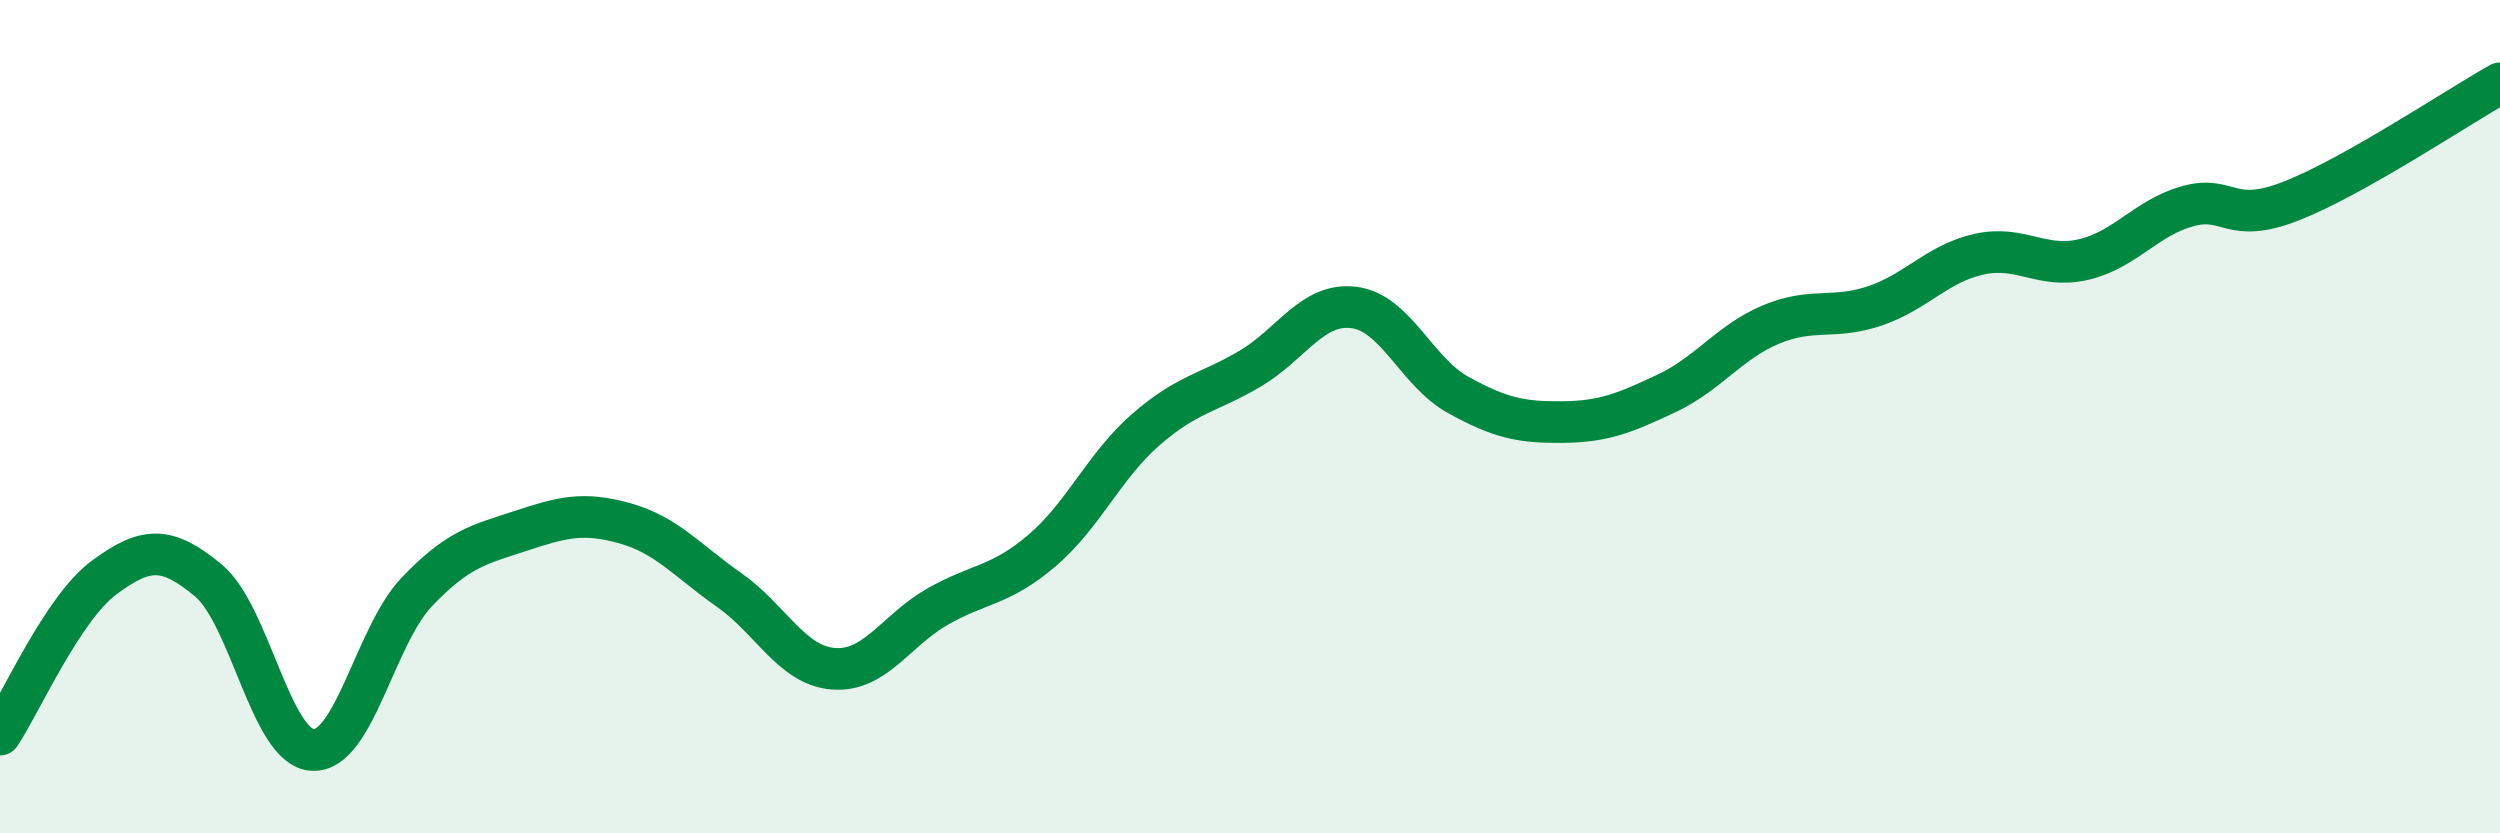
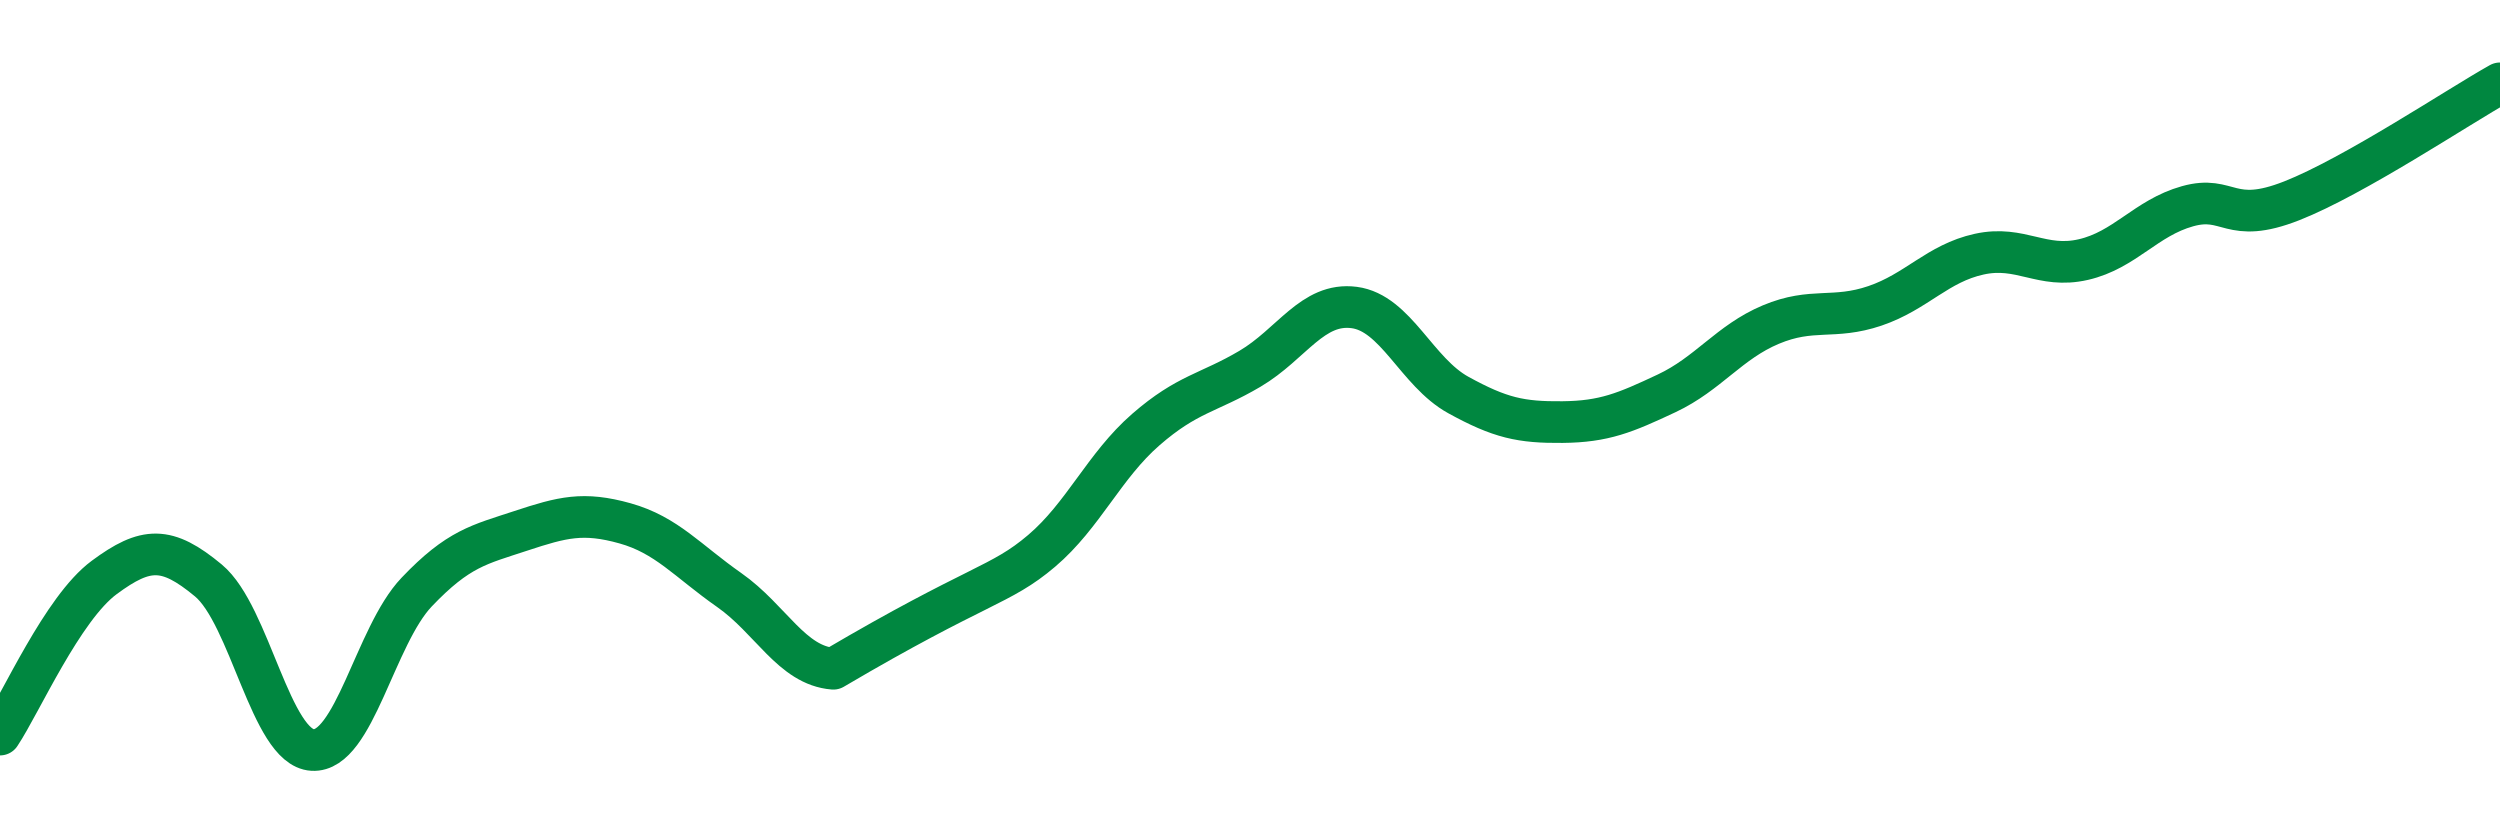
<svg xmlns="http://www.w3.org/2000/svg" width="60" height="20" viewBox="0 0 60 20">
-   <path d="M 0,17.63 C 0.5,16.88 1.5,14.6 2.5,13.86 C 3.5,13.12 4,13.1 5,13.93 C 6,14.76 6.5,17.94 7.5,18 C 8.5,18.06 9,15.26 10,14.21 C 11,13.16 11.5,13.07 12.5,12.74 C 13.5,12.41 14,12.28 15,12.56 C 16,12.84 16.5,13.46 17.5,14.16 C 18.5,14.86 19,15.97 20,16.05 C 21,16.13 21.5,15.13 22.5,14.56 C 23.5,13.99 24,14.07 25,13.22 C 26,12.37 26.5,11.18 27.5,10.31 C 28.5,9.44 29,9.44 30,8.85 C 31,8.26 31.5,7.25 32.5,7.38 C 33.5,7.51 34,8.93 35,9.48 C 36,10.03 36.5,10.14 37.5,10.13 C 38.5,10.12 39,9.91 40,9.44 C 41,8.97 41.5,8.21 42.5,7.79 C 43.5,7.37 44,7.68 45,7.34 C 46,7 46.5,6.32 47.5,6.1 C 48.5,5.88 49,6.46 50,6.23 C 51,6 51.5,5.23 52.5,4.95 C 53.5,4.67 53.5,5.41 55,4.82 C 56.5,4.23 59,2.56 60,2L60 20L0 20Z" fill="#008740" opacity="0.1" stroke-linecap="round" stroke-linejoin="round" />
-   <path d="M 0,17.63 C 0.5,16.88 1.5,14.6 2.5,13.86 C 3.5,13.12 4,13.1 5,13.93 C 6,14.76 6.5,17.94 7.5,18 C 8.5,18.06 9,15.26 10,14.21 C 11,13.16 11.5,13.07 12.5,12.74 C 13.5,12.41 14,12.28 15,12.56 C 16,12.84 16.5,13.46 17.5,14.16 C 18.5,14.86 19,15.97 20,16.05 C 21,16.13 21.5,15.13 22.5,14.56 C 23.5,13.99 24,14.07 25,13.22 C 26,12.37 26.5,11.18 27.5,10.31 C 28.5,9.44 29,9.44 30,8.85 C 31,8.26 31.5,7.25 32.5,7.38 C 33.5,7.51 34,8.93 35,9.48 C 36,10.03 36.5,10.14 37.5,10.13 C 38.5,10.12 39,9.91 40,9.44 C 41,8.97 41.5,8.21 42.5,7.79 C 43.5,7.37 44,7.68 45,7.34 C 46,7 46.5,6.32 47.5,6.1 C 48.5,5.88 49,6.46 50,6.23 C 51,6 51.5,5.23 52.5,4.95 C 53.5,4.67 53.5,5.41 55,4.82 C 56.5,4.23 59,2.56 60,2" stroke="#008740" stroke-width="1" fill="none" stroke-linecap="round" stroke-linejoin="round" />
+   <path d="M 0,17.63 C 0.5,16.88 1.5,14.6 2.5,13.86 C 3.5,13.12 4,13.1 5,13.93 C 6,14.76 6.5,17.94 7.5,18 C 8.5,18.06 9,15.26 10,14.21 C 11,13.16 11.5,13.07 12.5,12.74 C 13.5,12.41 14,12.28 15,12.56 C 16,12.84 16.5,13.46 17.5,14.16 C 18.5,14.86 19,15.97 20,16.05 C 23.5,13.99 24,14.07 25,13.22 C 26,12.37 26.5,11.18 27.5,10.31 C 28.5,9.44 29,9.44 30,8.85 C 31,8.26 31.5,7.25 32.5,7.38 C 33.5,7.51 34,8.93 35,9.48 C 36,10.03 36.5,10.14 37.5,10.13 C 38.5,10.12 39,9.91 40,9.44 C 41,8.97 41.5,8.21 42.5,7.79 C 43.5,7.37 44,7.68 45,7.34 C 46,7 46.5,6.32 47.5,6.1 C 48.5,5.88 49,6.46 50,6.23 C 51,6 51.5,5.23 52.5,4.95 C 53.5,4.67 53.5,5.41 55,4.82 C 56.5,4.23 59,2.56 60,2" stroke="#008740" stroke-width="1" fill="none" stroke-linecap="round" stroke-linejoin="round" />
</svg>